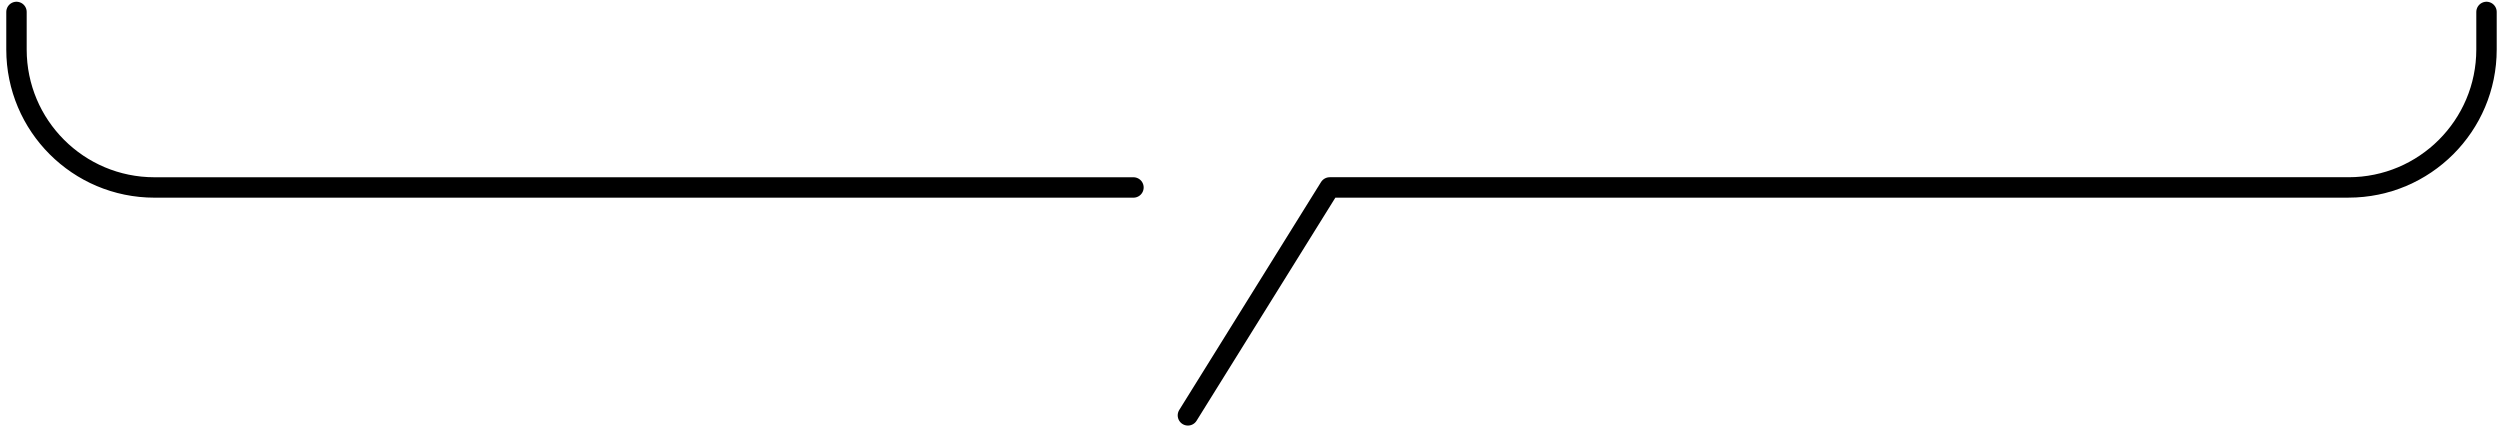
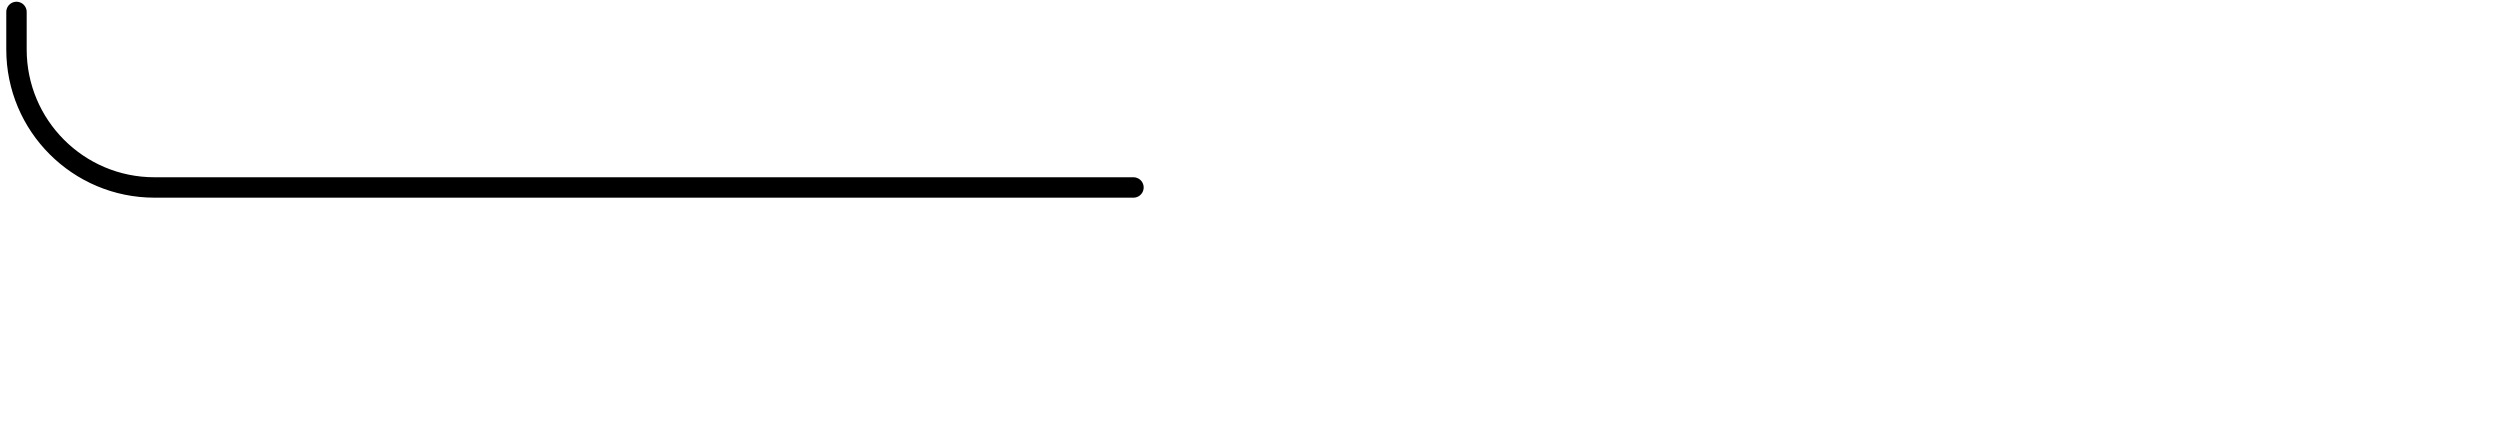
<svg xmlns="http://www.w3.org/2000/svg" width="221" height="38" viewBox="0 0 221 38" fill="none">
  <path d="M100.198 16.572H13.653C6.916 16.572 1.457 11.113 1.457 4.377V1.056" stroke="black" stroke-width="1.804" stroke-linecap="round" stroke-linejoin="round" />
-   <path d="M105.011 36.718L117.546 16.569H207.611C214.345 16.569 219.807 11.11 219.807 4.373V1.056" stroke="black" stroke-width="1.804" stroke-linecap="round" stroke-linejoin="round" />
</svg>